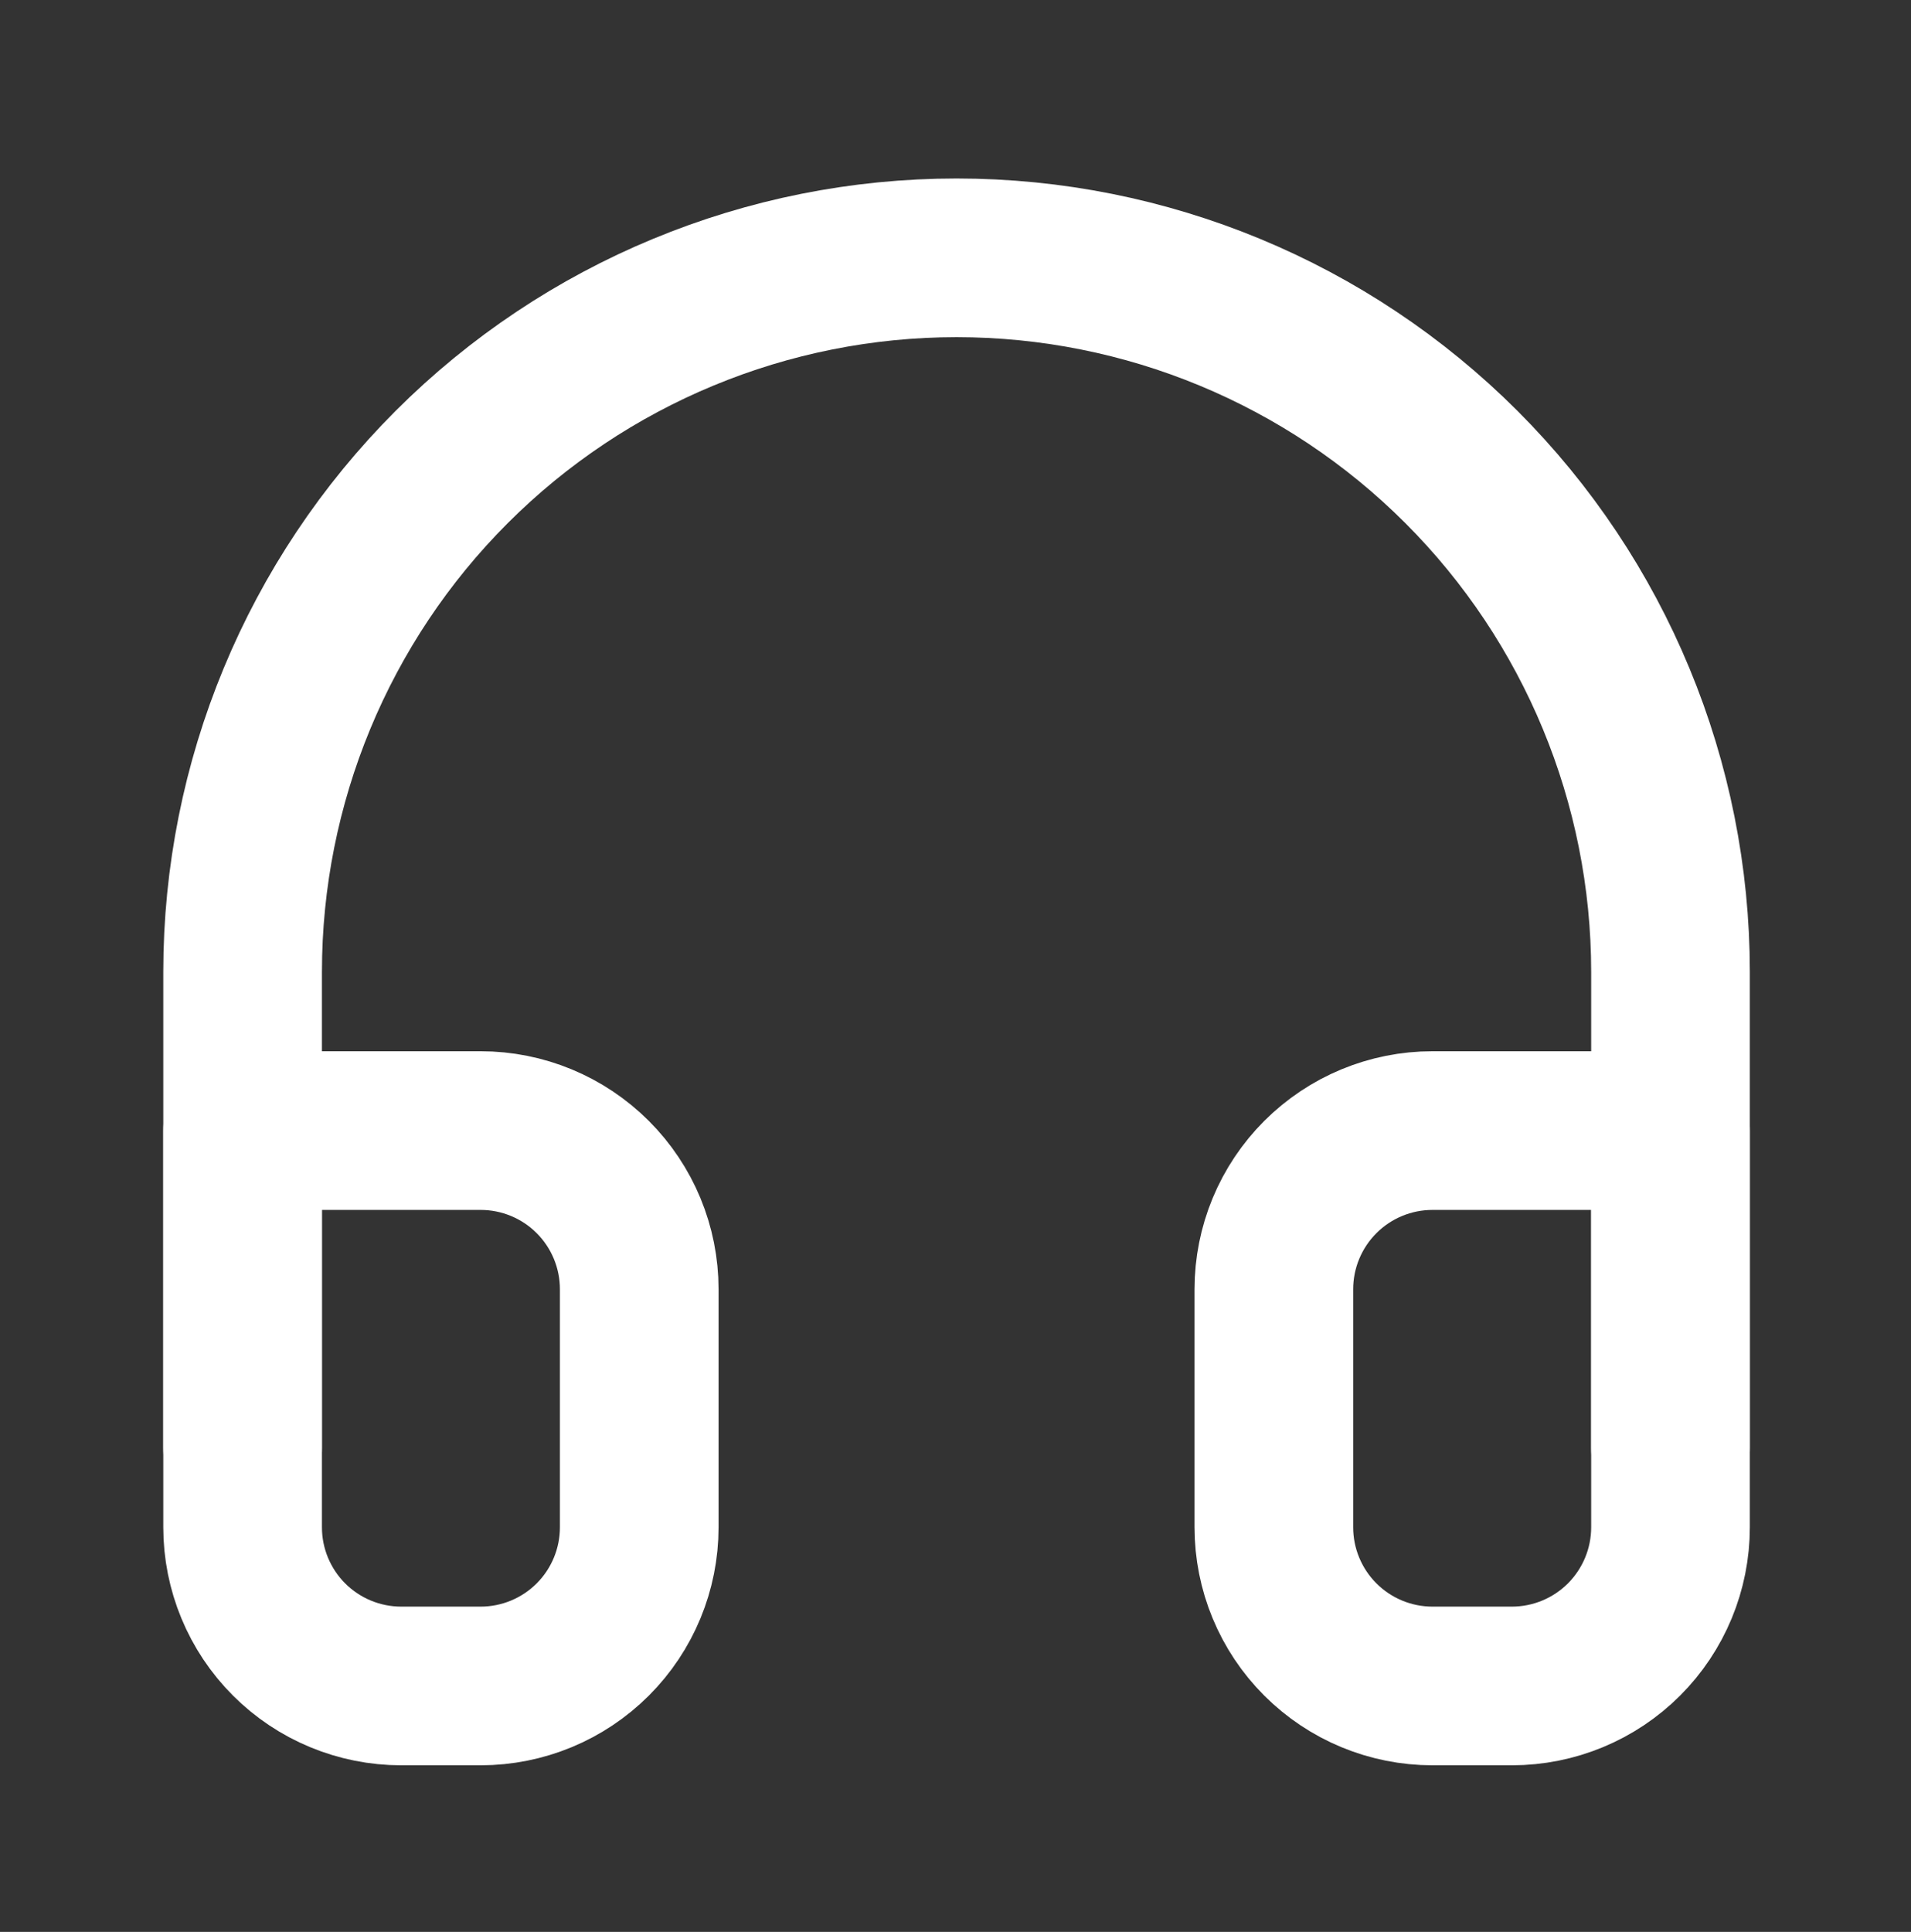
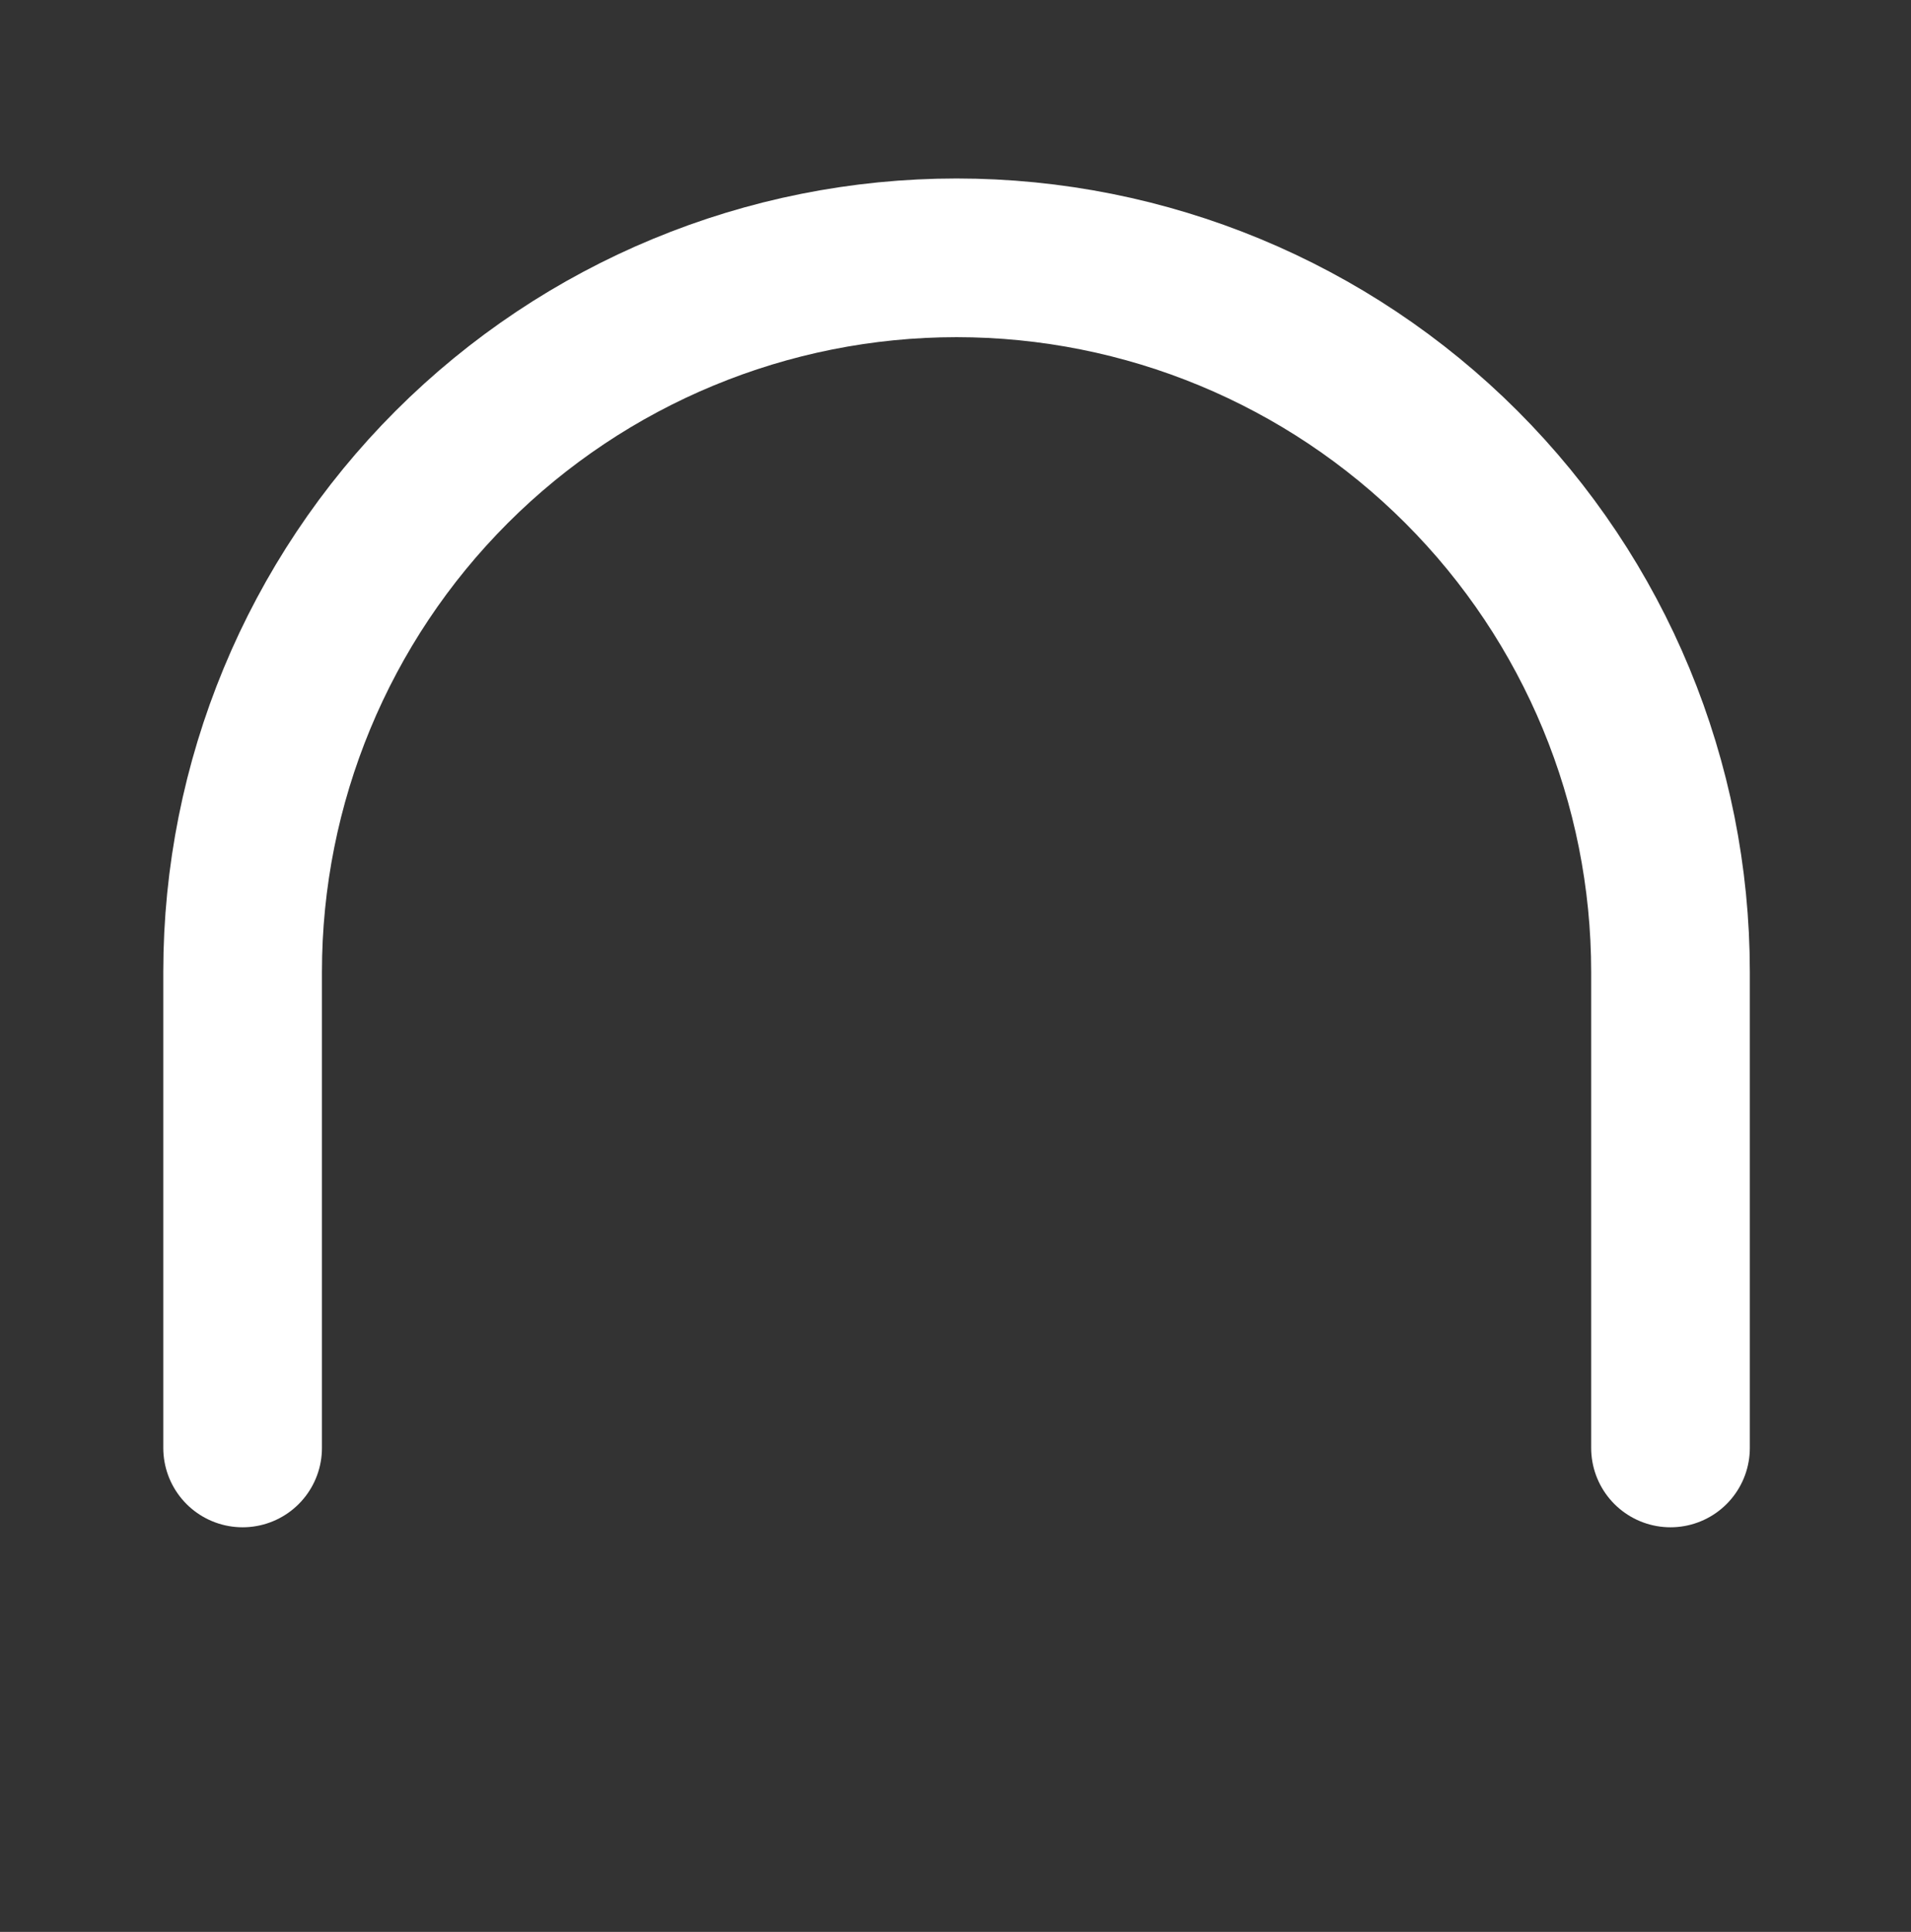
<svg xmlns="http://www.w3.org/2000/svg" width="93" height="94" viewBox="0 0 93 94" fill="none">
  <rect x="0" y="0" width="93" height="94" fill="#333333" stroke="none" />
  <path d="M11.807 70.452V47.289C11.807 38.075 15.468 29.237 21.983 22.721C28.499 16.206 37.337 12.545 46.551 12.545C55.766 12.545 64.603 16.206 71.119 22.721C77.635 29.237 81.296 38.075 81.296 47.289V70.452" stroke="white" stroke-width="7.721" stroke-linecap="round" stroke-linejoin="round" />
-   <path d="M81.296 74.312C81.296 76.36 80.482 78.324 79.034 79.772C77.586 81.22 75.623 82.033 73.575 82.033H69.714C67.667 82.033 65.703 81.22 64.255 79.772C62.807 78.324 61.993 76.36 61.993 74.312V62.731C61.993 60.683 62.807 58.719 64.255 57.271C65.703 55.823 67.667 55.01 69.714 55.01H81.296V74.312ZM11.807 74.312C11.807 76.36 12.62 78.324 14.068 79.772C15.516 81.22 17.48 82.033 19.528 82.033H23.389C25.436 82.033 27.4 81.22 28.848 79.772C30.296 78.324 31.109 76.36 31.109 74.312V62.731C31.109 60.683 30.296 58.719 28.848 57.271C27.4 55.823 25.436 55.01 23.389 55.01H11.807V74.312Z" stroke="white" stroke-width="7.721" stroke-linecap="round" stroke-linejoin="round" />
</svg>